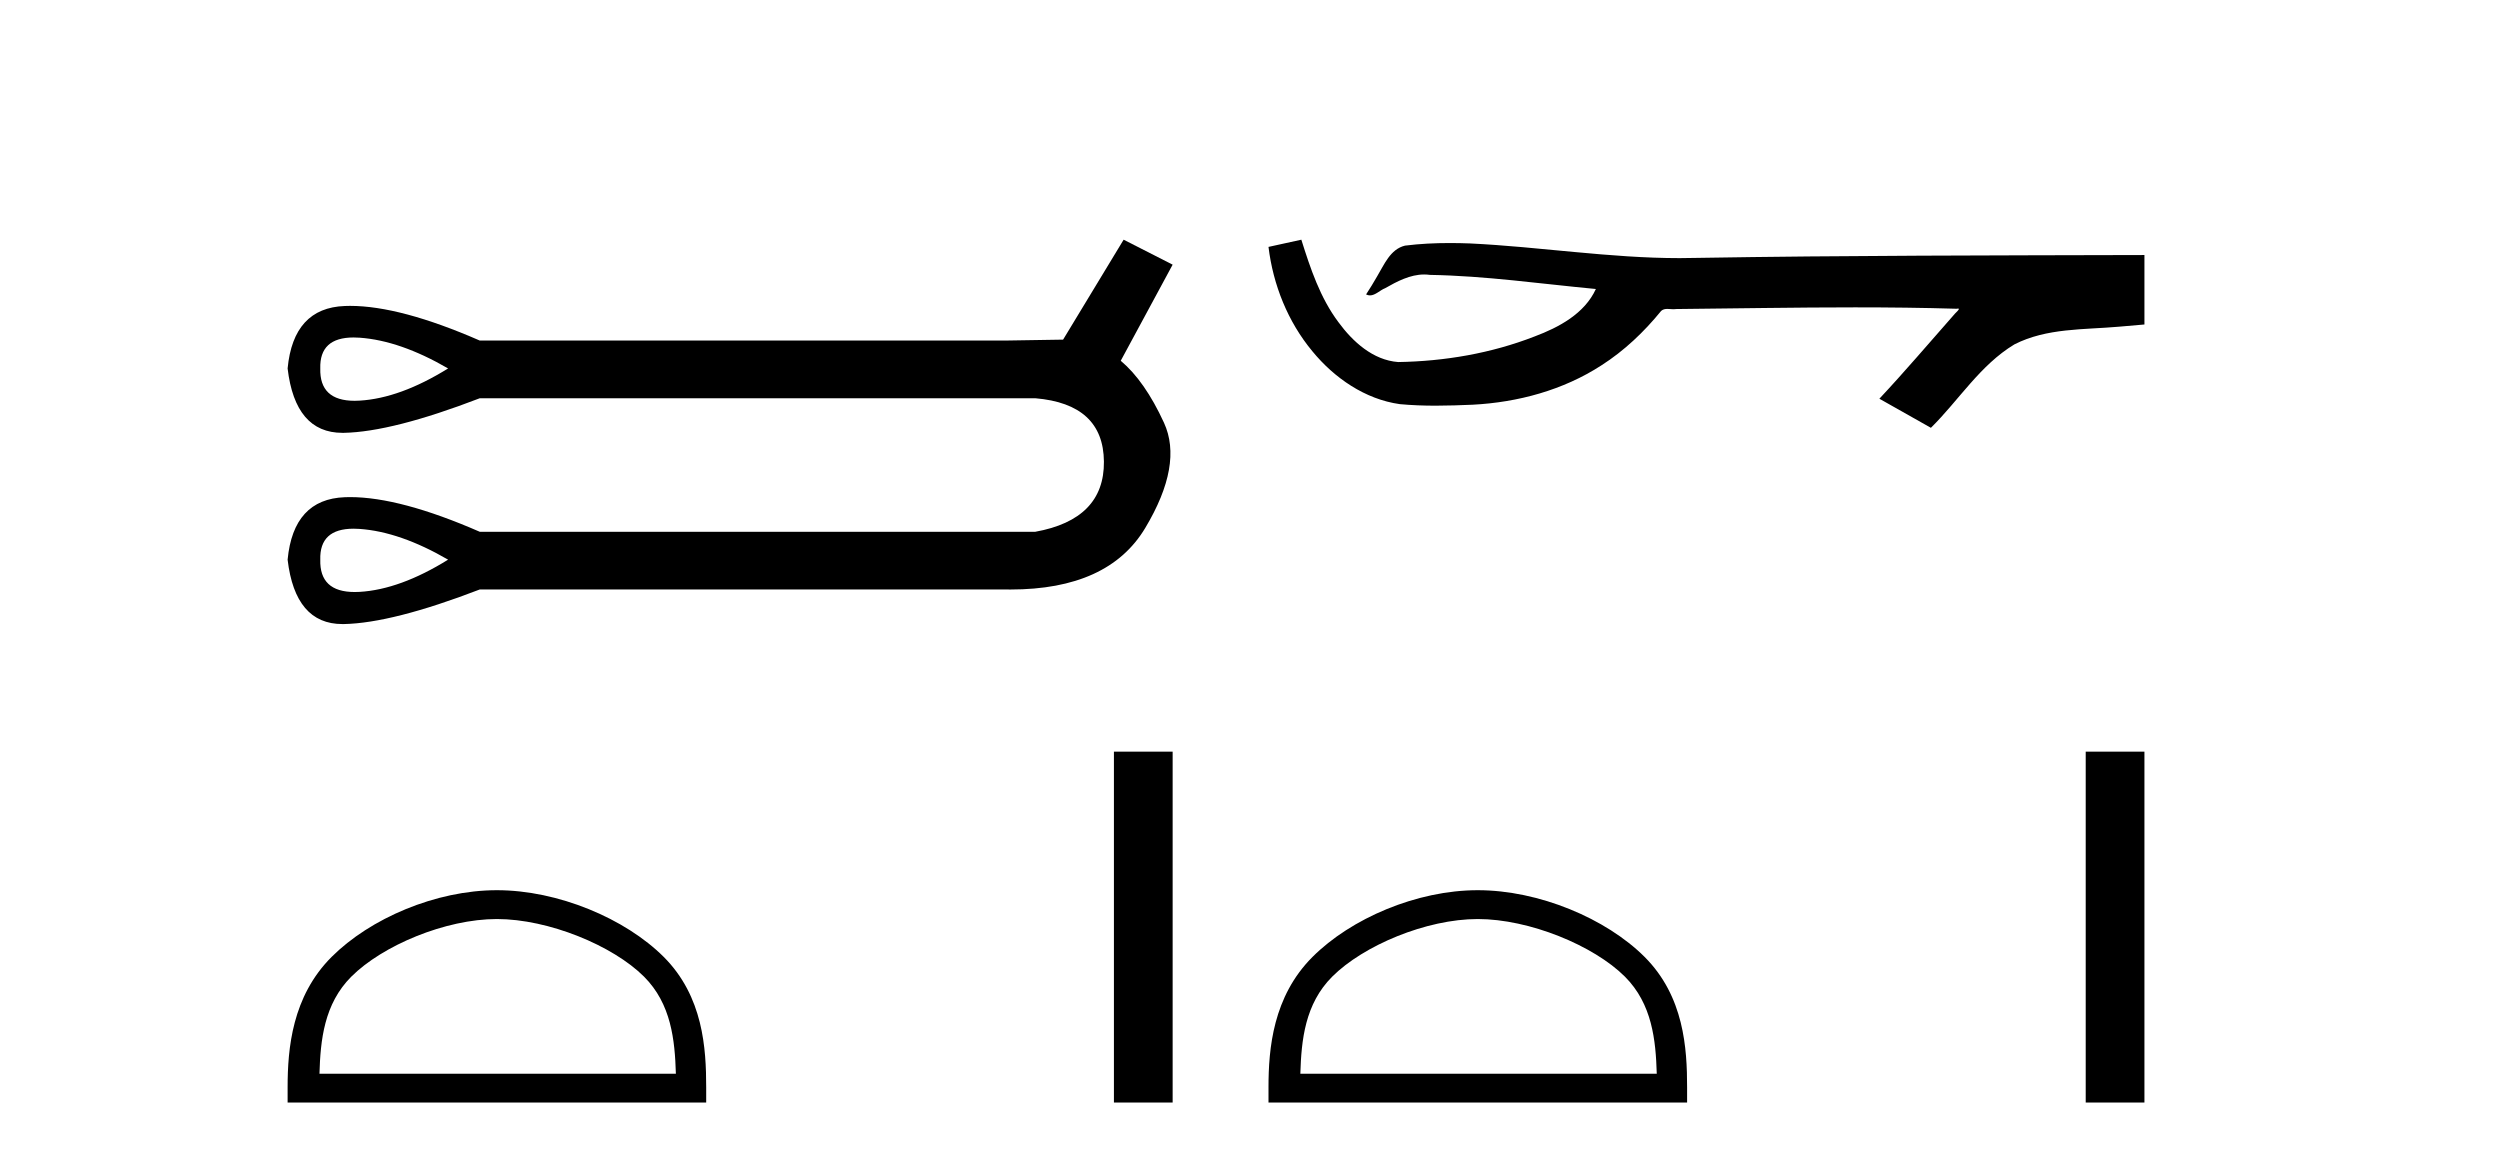
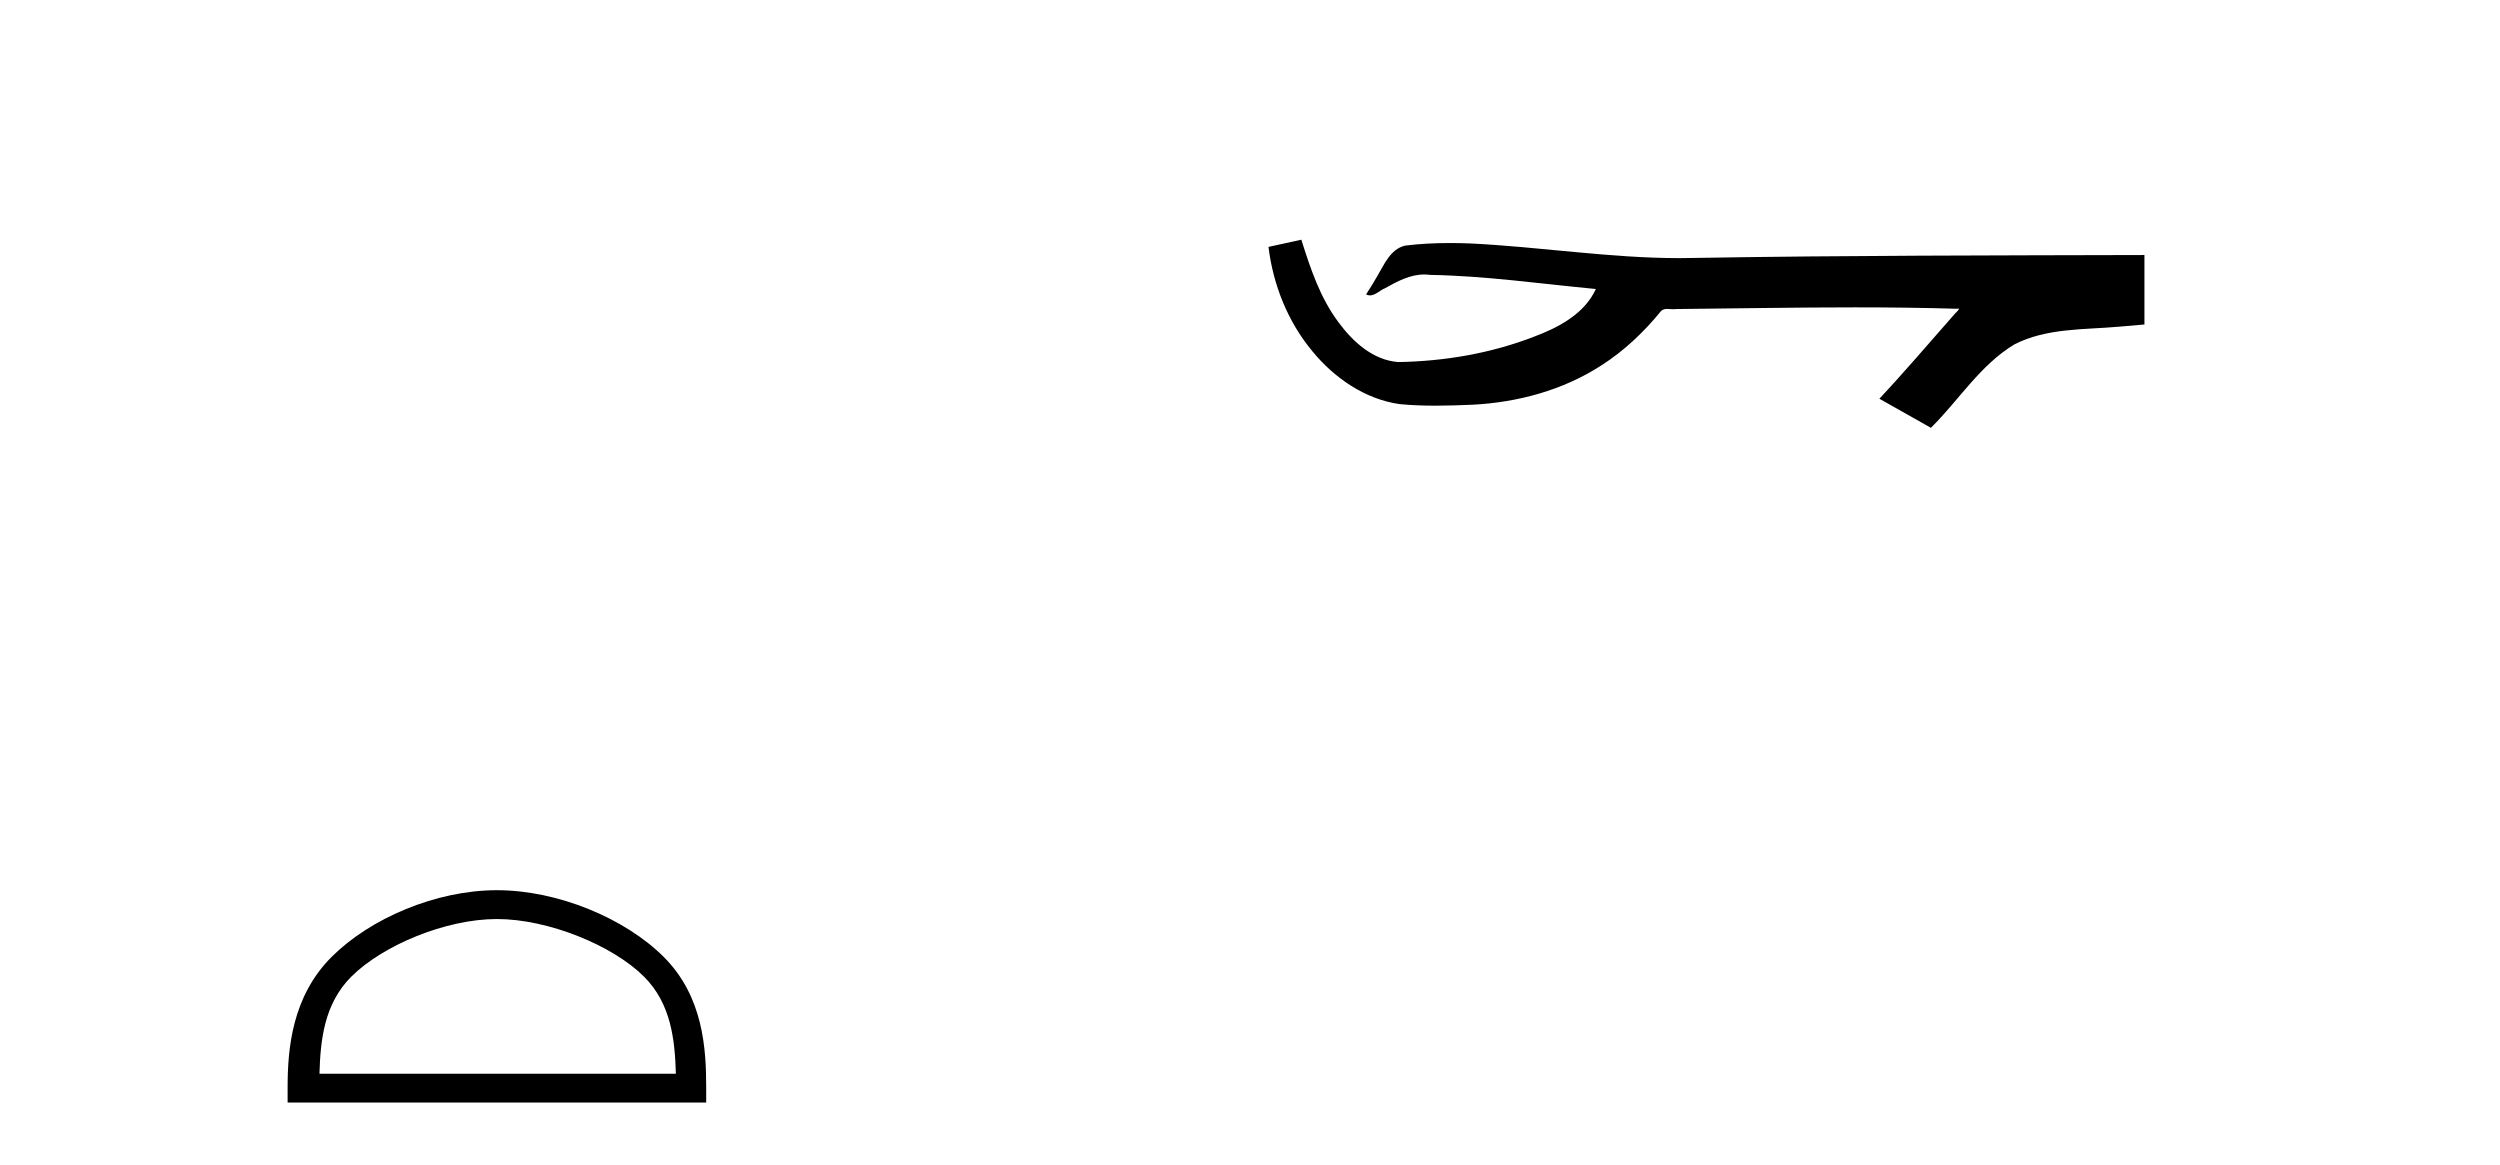
<svg xmlns="http://www.w3.org/2000/svg" width="88.0" height="41.0">
-   <path d="M 12.446 11.879 Q 12.549 11.879 12.661 11.887 Q 14.082 11.988 15.773 12.969 Q 14.082 14.018 12.661 14.102 Q 12.569 14.108 12.483 14.108 Q 11.243 14.108 11.274 12.969 Q 11.243 11.879 12.446 11.879 ZM 12.446 18.61 Q 12.549 18.61 12.661 18.618 Q 14.082 18.719 15.773 19.7 Q 14.082 20.749 12.661 20.834 Q 12.569 20.839 12.483 20.839 Q 11.243 20.839 11.274 19.7 Q 11.243 18.61 12.446 18.61 ZM 39.552 8.437 L 37.421 11.955 Q 37.184 11.955 35.357 11.988 L 16.889 11.988 Q 14.093 10.767 12.321 10.767 Q 12.227 10.767 12.137 10.771 Q 10.327 10.838 10.124 12.969 Q 10.391 15.236 12.054 15.236 Q 12.078 15.236 12.103 15.236 Q 13.811 15.202 16.889 14.018 L 36.44 14.018 Q 38.841 14.221 38.858 16.25 Q 38.875 18.28 36.44 18.719 L 16.889 18.719 Q 14.093 17.498 12.321 17.498 Q 12.227 17.498 12.137 17.502 Q 10.327 17.569 10.124 19.7 Q 10.391 21.967 12.054 21.967 Q 12.078 21.967 12.103 21.967 Q 13.811 21.933 16.889 20.749 L 35.357 20.749 Q 35.464 20.751 35.568 20.751 Q 39.016 20.751 40.313 18.584 Q 41.649 16.352 40.972 14.88 Q 40.296 13.409 39.45 12.699 L 41.277 9.316 L 39.552 8.437 Z" style="fill:#000000;stroke:none" />
  <path d="M 17.491 32.35 C 19.304 32.35 21.572 33.281 22.67 34.378 C 23.63 35.339 23.755 36.612 23.791 37.795 L 11.245 37.795 C 11.28 36.612 11.406 35.339 12.366 34.378 C 13.464 33.281 15.679 32.35 17.491 32.35 ZM 17.491 31.335 C 15.341 31.335 13.028 32.329 11.672 33.684 C 10.282 35.075 10.124 36.906 10.124 38.275 L 10.124 38.809 L 24.858 38.809 L 24.858 38.275 C 24.858 36.906 24.754 35.075 23.364 33.684 C 22.008 32.329 19.641 31.335 17.491 31.335 Z" style="fill:#000000;stroke:none" />
-   <path d="M 39.21 26.458 L 39.21 38.809 L 41.277 38.809 L 41.277 26.458 Z" style="fill:#000000;stroke:none" />
  <path d="M 45.807 8.437 L 45.781 8.443 C 45.404 8.527 45.028 8.609 44.651 8.691 C 44.813 10.027 45.332 11.325 46.195 12.364 C 46.968 13.305 48.05 14.055 49.275 14.226 C 49.694 14.265 50.115 14.28 50.536 14.28 C 50.97 14.28 51.405 14.264 51.838 14.246 C 53.432 14.163 55.026 13.733 56.372 12.859 C 57.174 12.346 57.871 11.683 58.471 10.946 C 58.533 10.888 58.61 10.874 58.69 10.874 C 58.763 10.874 58.84 10.885 58.913 10.885 C 58.944 10.885 58.974 10.883 59.004 10.878 C 61.102 10.858 63.201 10.819 65.3 10.819 C 66.492 10.819 67.683 10.832 68.874 10.868 C 68.895 10.863 68.911 10.861 68.923 10.861 C 69.031 10.861 68.795 11.042 68.759 11.104 C 67.894 12.084 67.048 13.081 66.154 14.035 C 66.758 14.376 67.363 14.718 67.968 15.059 C 68.952 14.087 69.699 12.852 70.906 12.123 C 72.044 11.541 73.356 11.609 74.595 11.499 C 74.891 11.473 75.188 11.448 75.484 11.422 C 75.484 10.607 75.484 9.792 75.484 8.977 C 70.227 8.991 64.97 8.99 59.714 9.078 C 59.517 9.084 59.32 9.086 59.123 9.086 C 56.656 9.086 54.207 8.687 51.744 8.569 C 51.507 8.56 51.27 8.555 51.032 8.555 C 50.505 8.555 49.978 8.58 49.456 8.646 C 48.936 8.772 48.723 9.318 48.473 9.731 C 48.351 9.947 48.22 10.157 48.086 10.364 C 48.133 10.388 48.179 10.398 48.223 10.398 C 48.414 10.398 48.579 10.212 48.756 10.145 C 49.177 9.905 49.638 9.662 50.131 9.662 C 50.198 9.662 50.265 9.666 50.333 9.676 C 52.29 9.709 54.23 9.99 56.175 10.173 C 55.775 11.043 54.874 11.522 54.016 11.844 C 52.49 12.438 50.849 12.718 49.215 12.744 C 48.327 12.677 47.616 12.027 47.113 11.341 C 46.469 10.482 46.126 9.45 45.807 8.437 Z" style="fill:#000000;stroke:none" />
-   <path d="M 52.018 32.35 C 53.831 32.35 56.099 33.281 57.197 34.378 C 58.157 35.339 58.283 36.612 58.318 37.795 L 45.772 37.795 C 45.808 36.612 45.933 35.339 46.894 34.378 C 47.991 33.281 50.206 32.35 52.018 32.35 ZM 52.018 31.335 C 49.869 31.335 47.555 32.329 46.2 33.684 C 44.809 35.075 44.651 36.906 44.651 38.275 L 44.651 38.809 L 59.386 38.809 L 59.386 38.275 C 59.386 36.906 59.281 35.075 57.891 33.684 C 56.535 32.329 54.168 31.335 52.018 31.335 Z" style="fill:#000000;stroke:none" />
-   <path d="M 73.417 26.458 L 73.417 38.809 L 75.484 38.809 L 75.484 26.458 Z" style="fill:#000000;stroke:none" />
</svg>